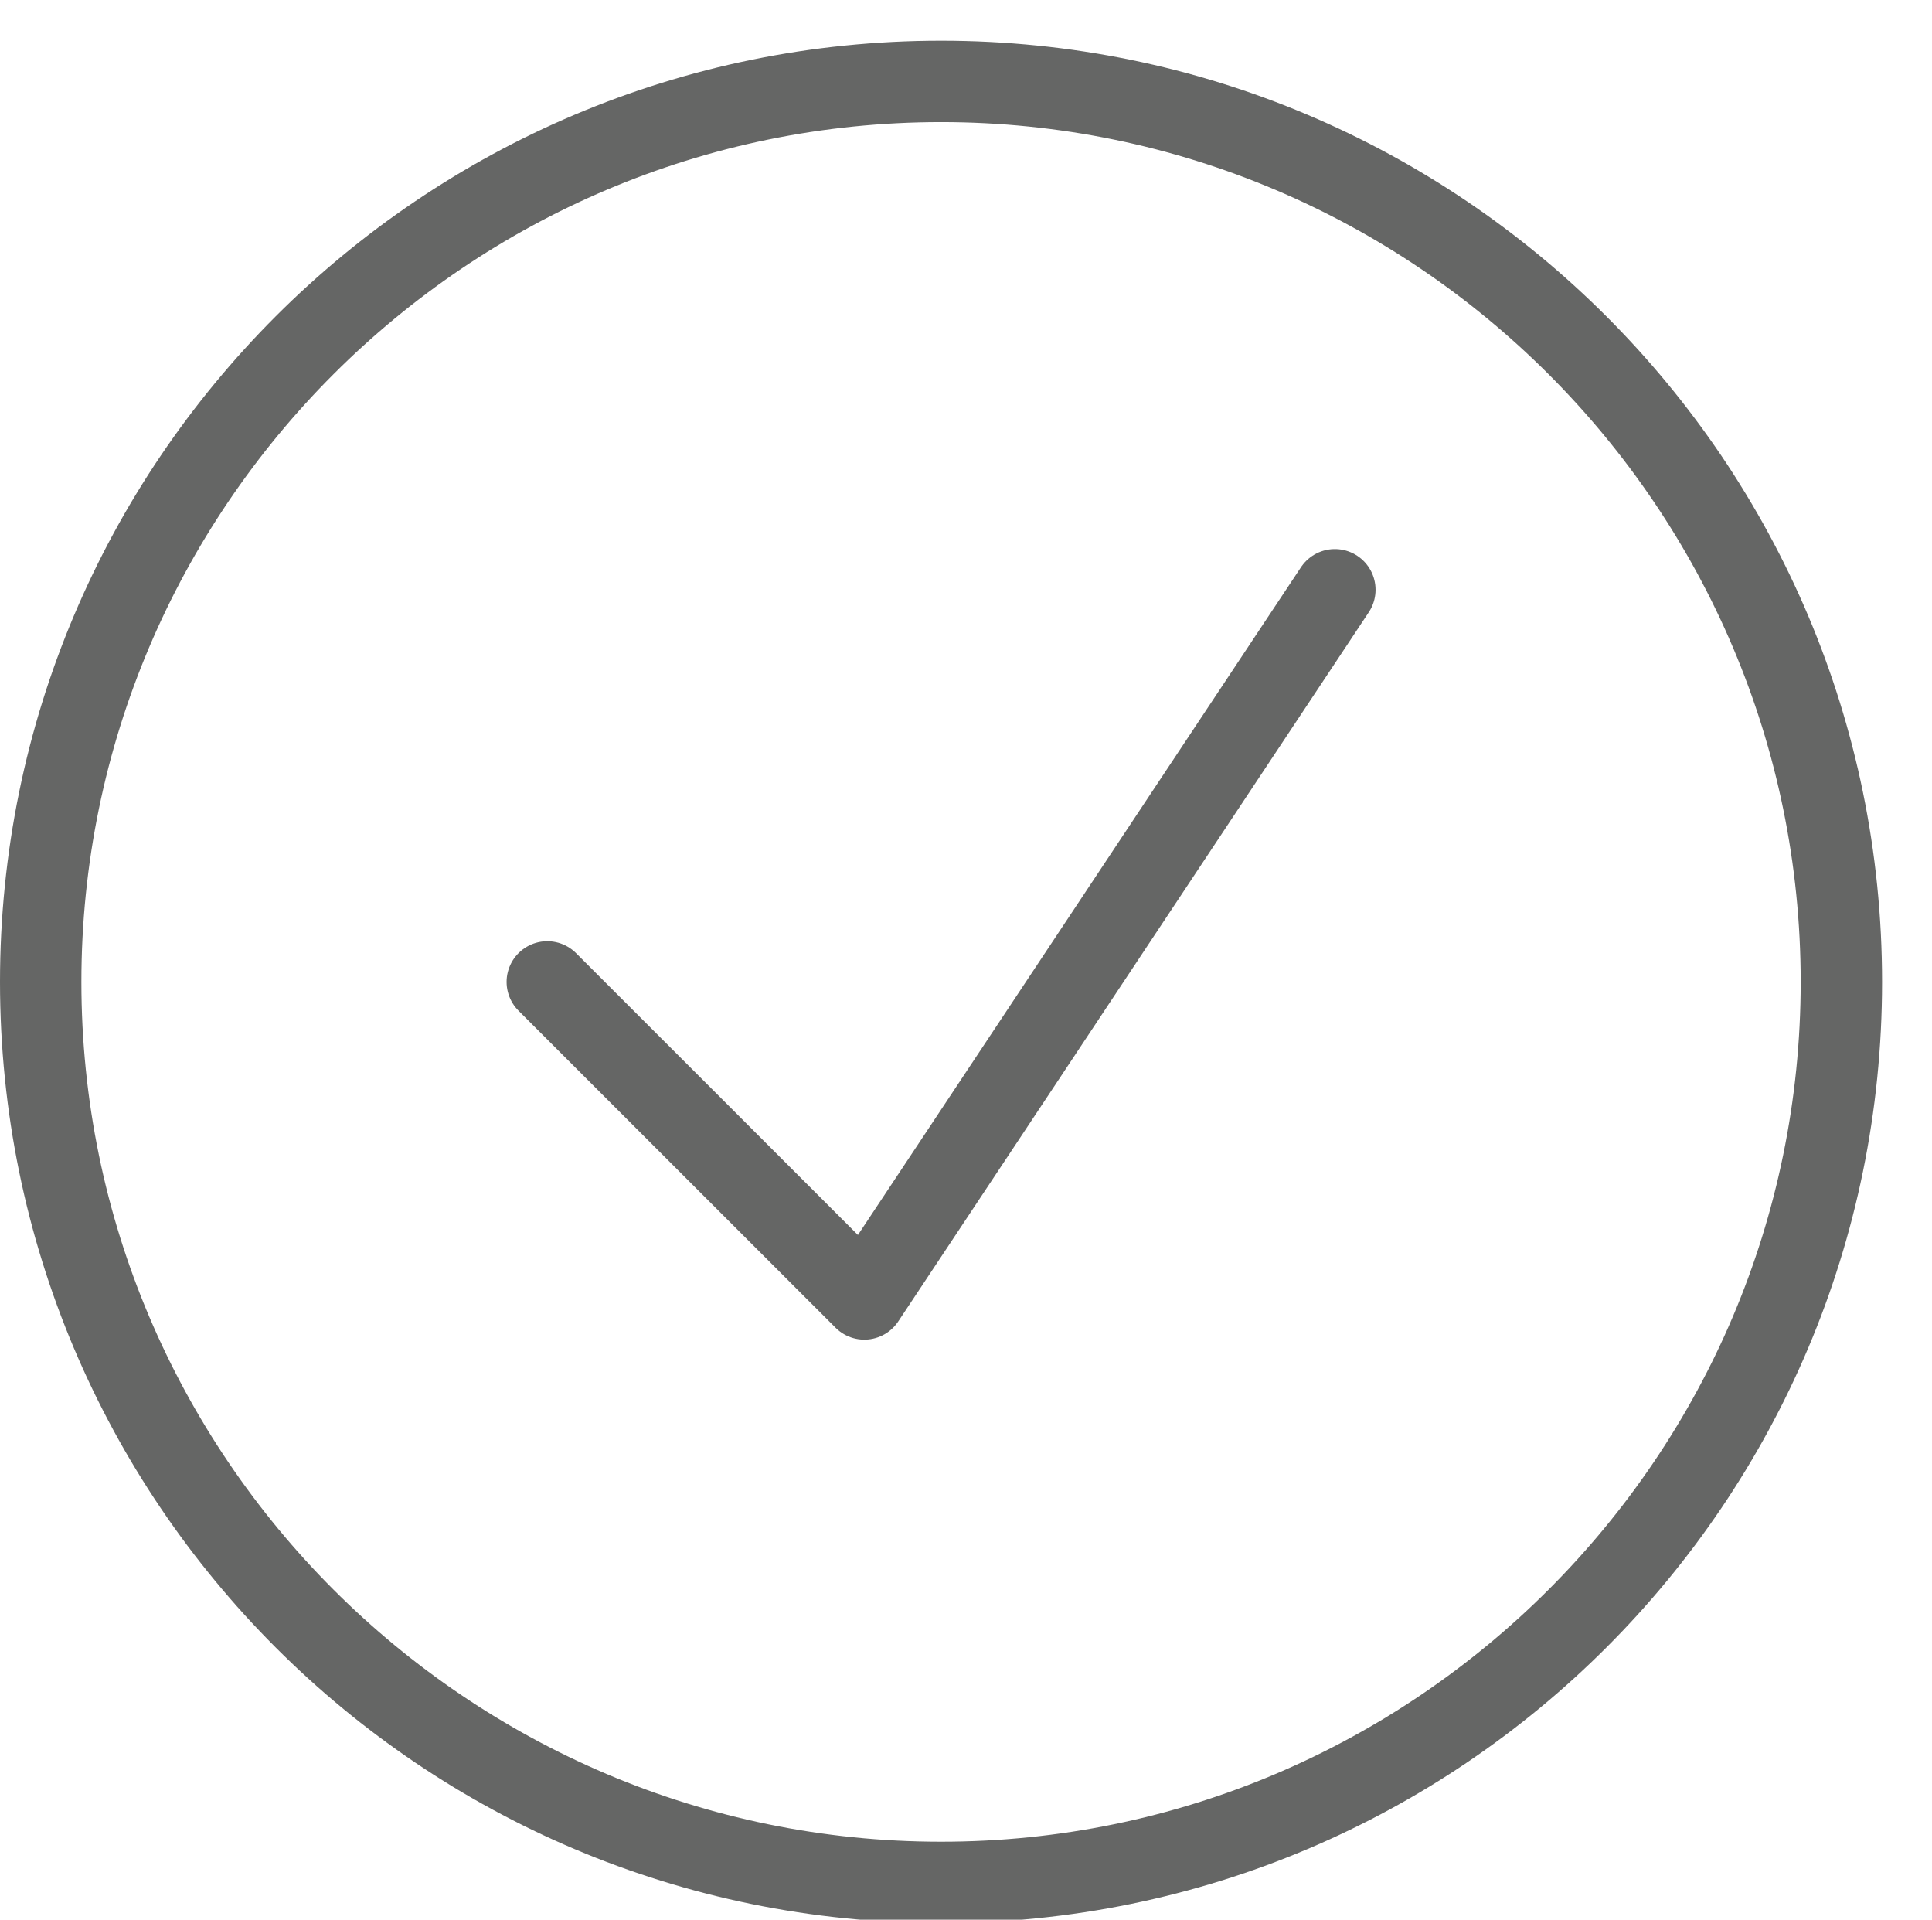
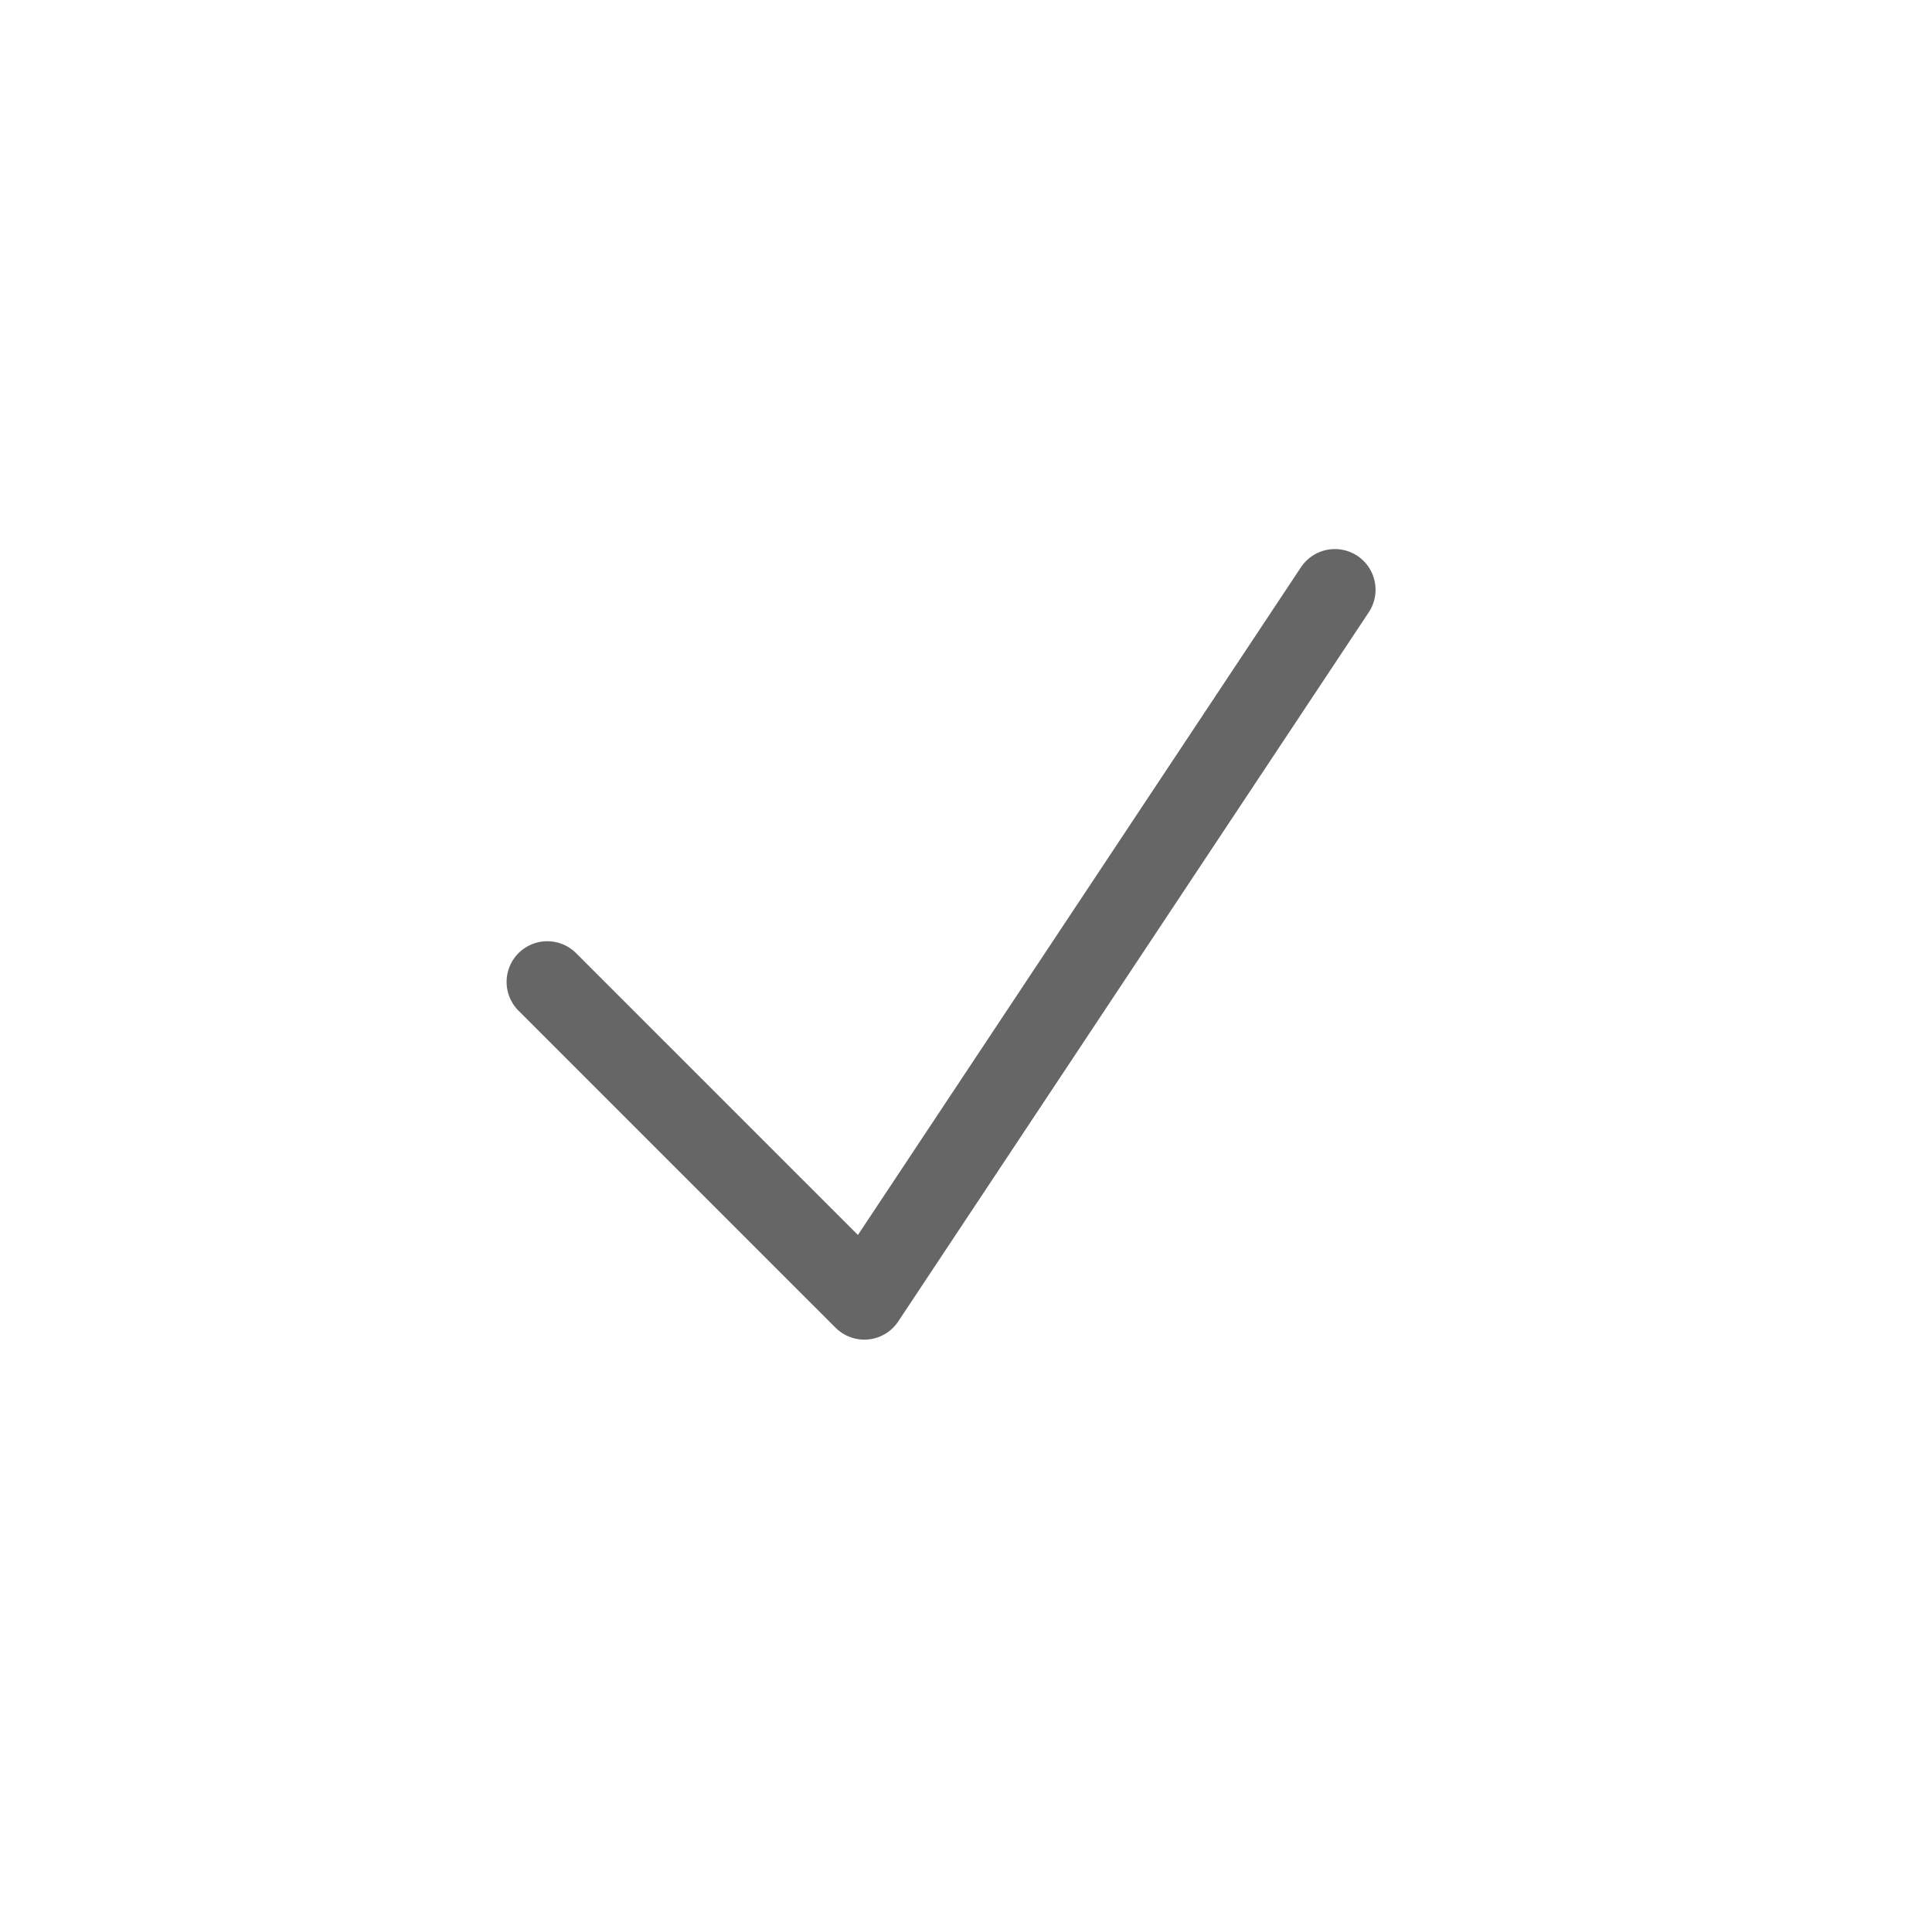
<svg xmlns="http://www.w3.org/2000/svg" version="1.1" id="Page_1" x="0px" y="0px" width="47.477px" height="47.166px" viewBox="0 0 47.477 47.166" enable-background="new 0 0 47.477 47.166" xml:space="preserve">
  <g>
    <g>
-       <path fill="#656665" d="M23.125,3C34.773,3,44.25,12.477,44.25,24.125S34.773,45.25,23.125,45.25S2,35.773,2,24.125    S11.477,3,23.125,3 M23.125,1C10.355,1,0,11.354,0,24.125S10.355,47.25,23.125,47.25c12.771,0,23.125-10.354,23.125-23.125    S35.896,1,23.125,1L23.125,1z" />
-     </g>
+       </g>
    <polyline fill="none" stroke="#656665" stroke-width="2" stroke-linecap="round" stroke-linejoin="round" stroke-miterlimit="10" points="   13.449,24.125 21.24,31.914 32.803,14.49  " />
  </g>
</svg>